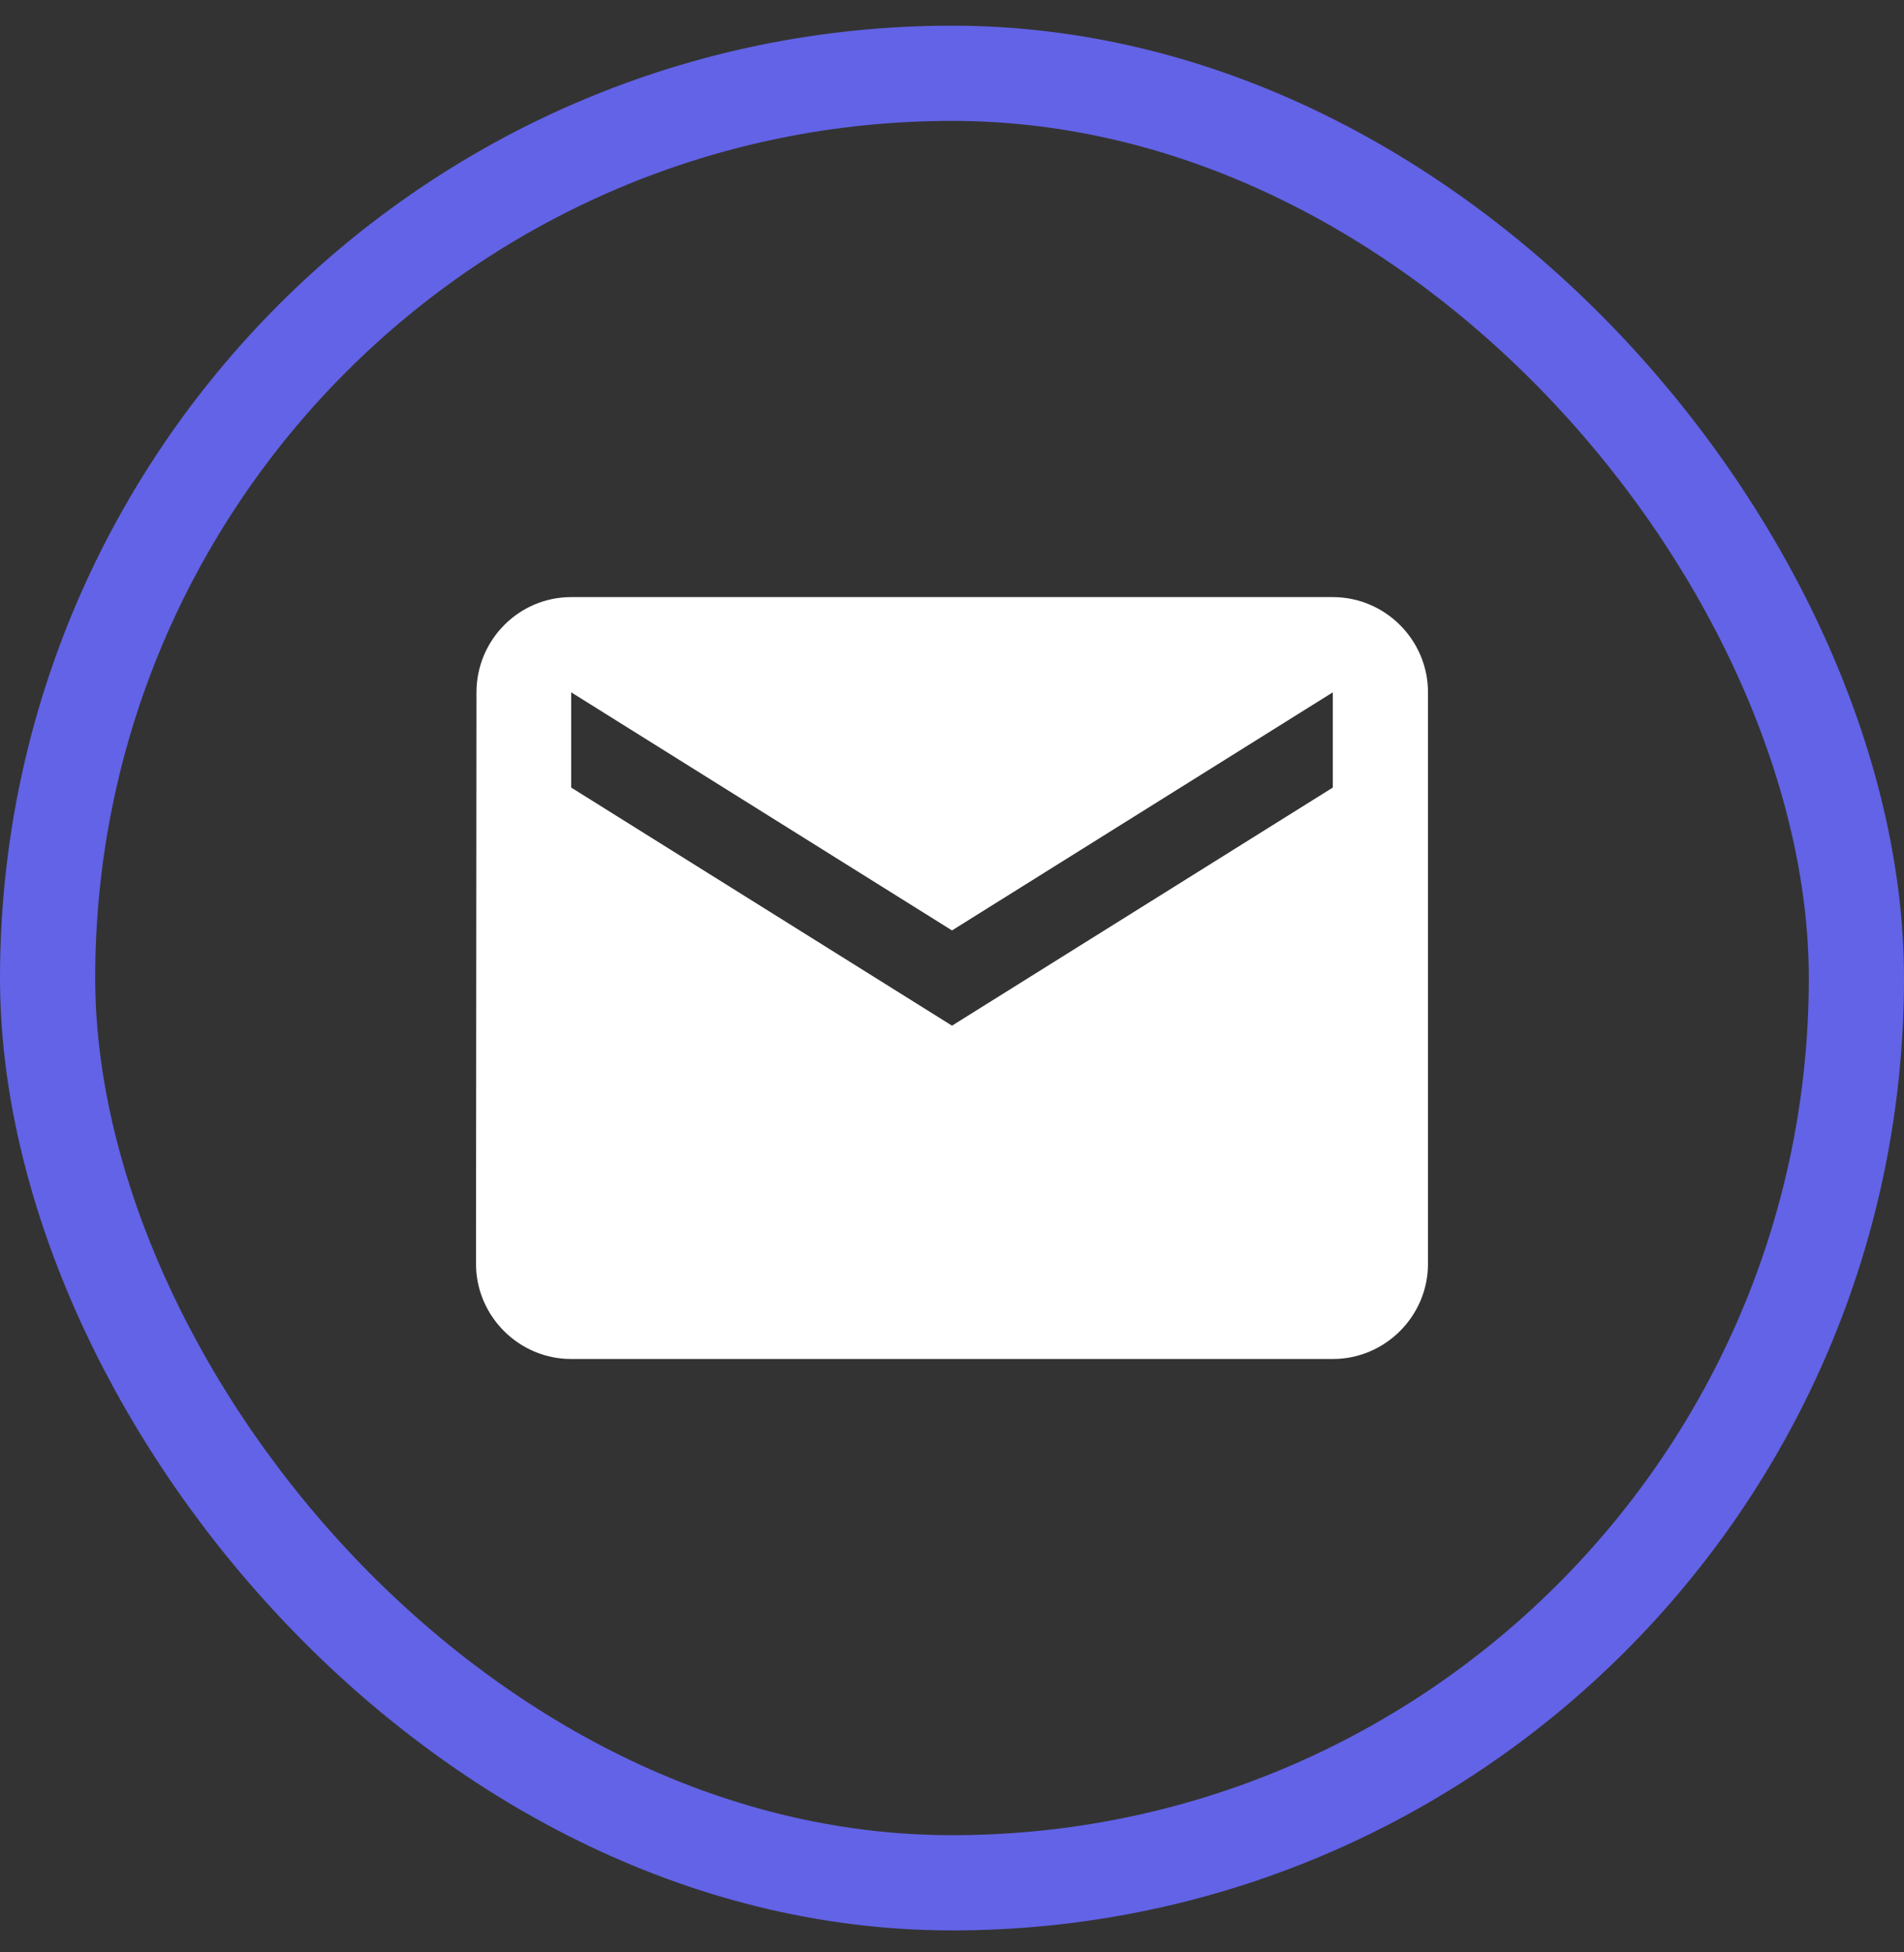
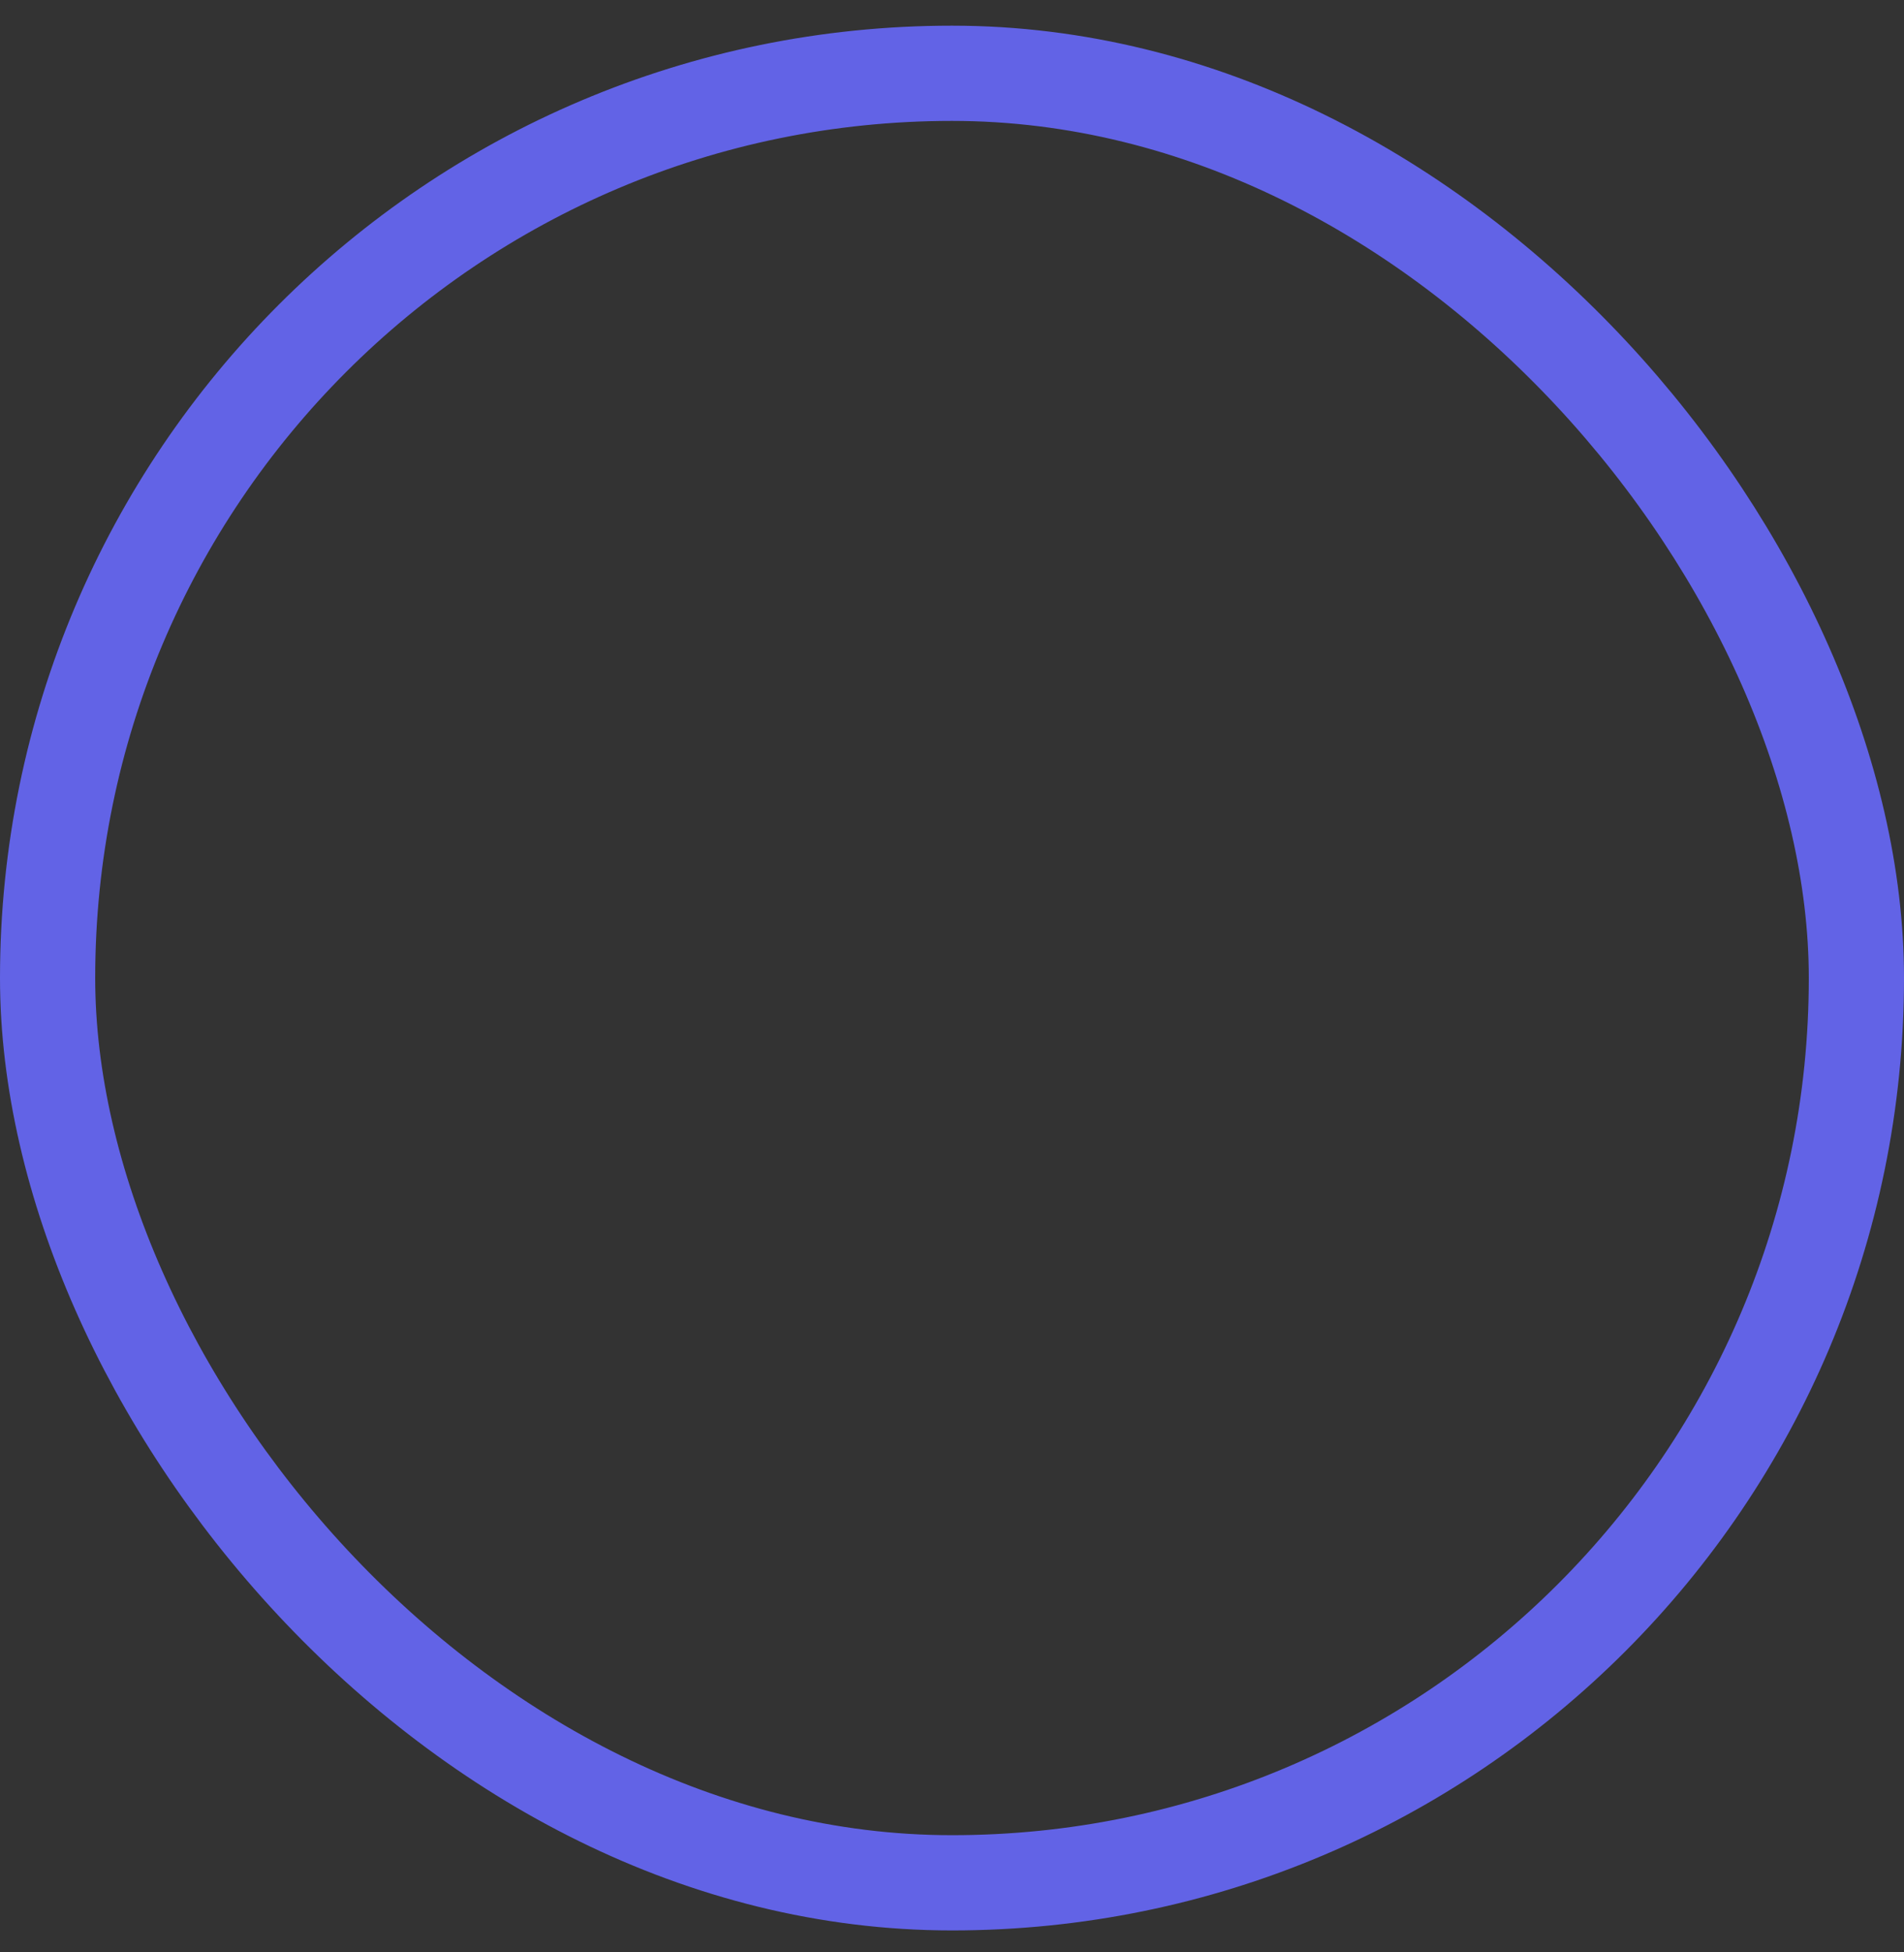
<svg xmlns="http://www.w3.org/2000/svg" width="40" height="41" viewBox="0 0 40 41" fill="none">
  <rect x="0" y="0" width="40" height="41" fill="#333333" stroke="none" />
  <rect x="1" y="1.539" width="38" height="38" rx="19" stroke="#6263E6" stroke-width="2" />
  <g clip-path="url(#clip0_11905_1698)">
-     <path d="M28 12.539H12C10.9 12.539 10.01 13.439 10.01 14.539L10 26.539C10 27.639 10.9 28.539 12 28.539H28C29.1 28.539 30 27.639 30 26.539V14.539C30 13.439 29.1 12.539 28 12.539ZM28 16.539L20 21.539L12 16.539V14.539L20 19.539L28 14.539V16.539Z" fill="white" />
-   </g>
+     </g>
  <defs>
    <clipPath id="clip0_11905_1698">
-       <rect width="24" height="24" fill="white" transform="translate(8 8.539)" />
-     </clipPath>
+       </clipPath>
  </defs>
</svg>